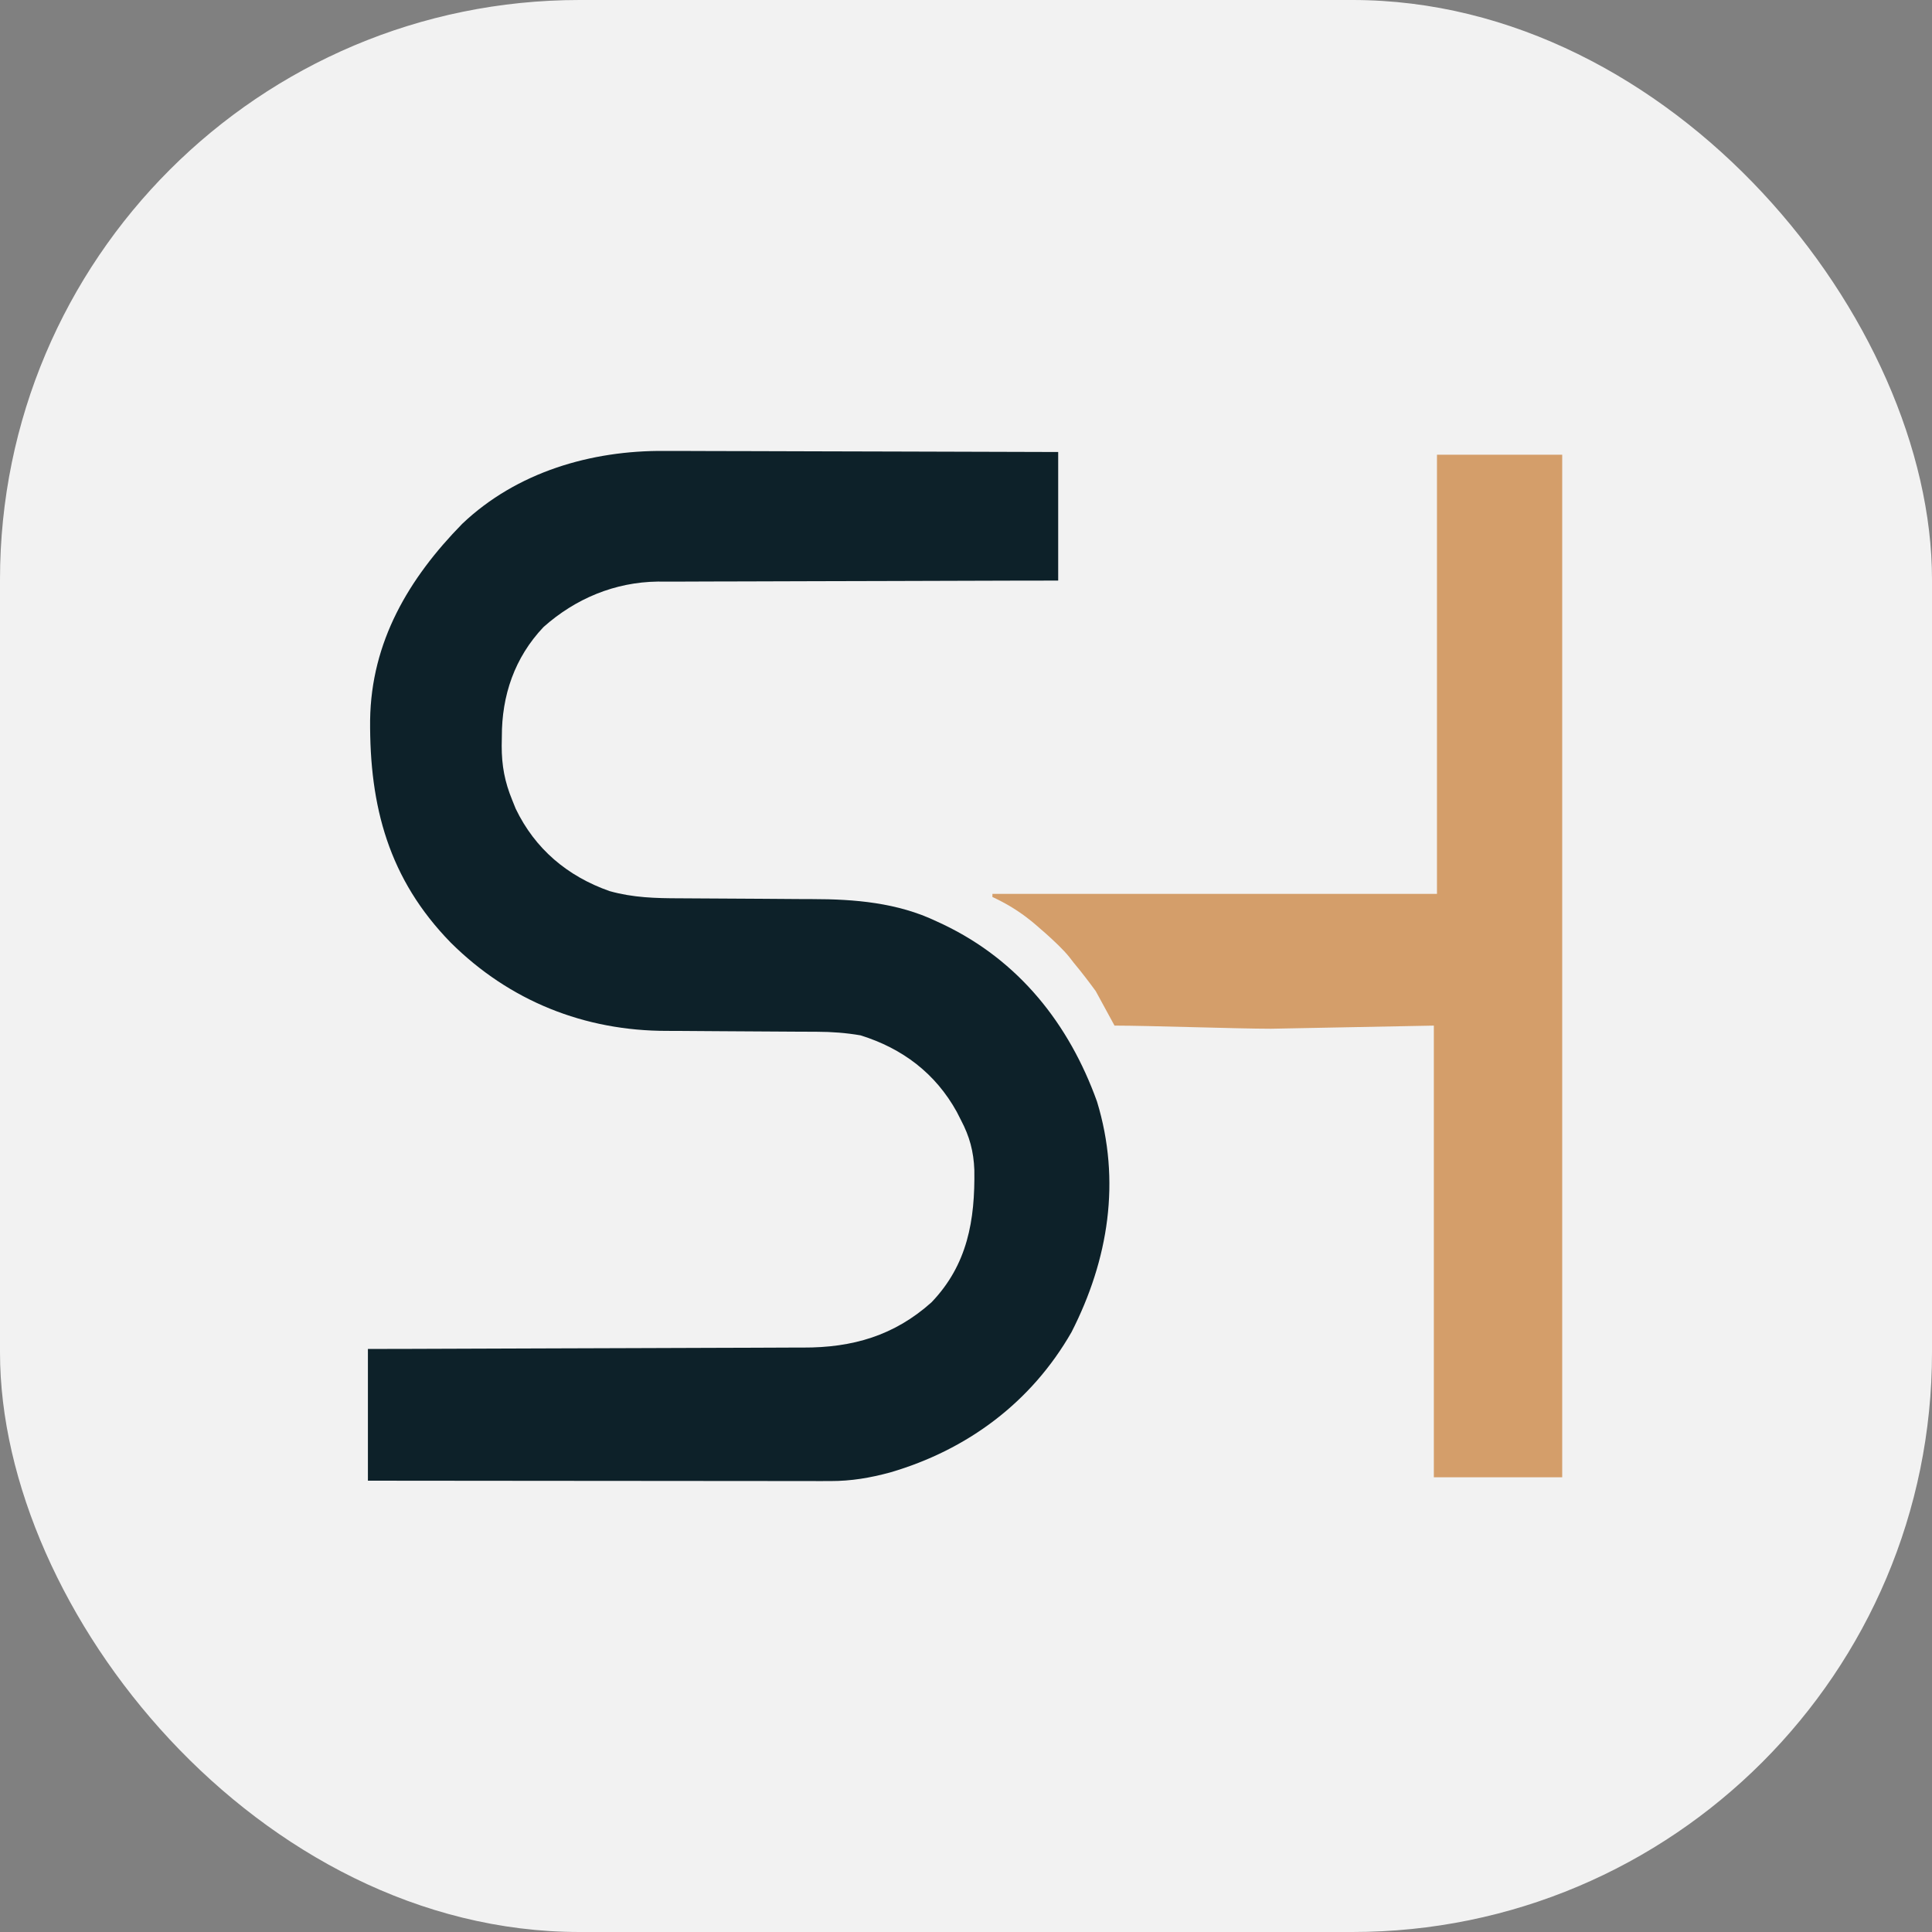
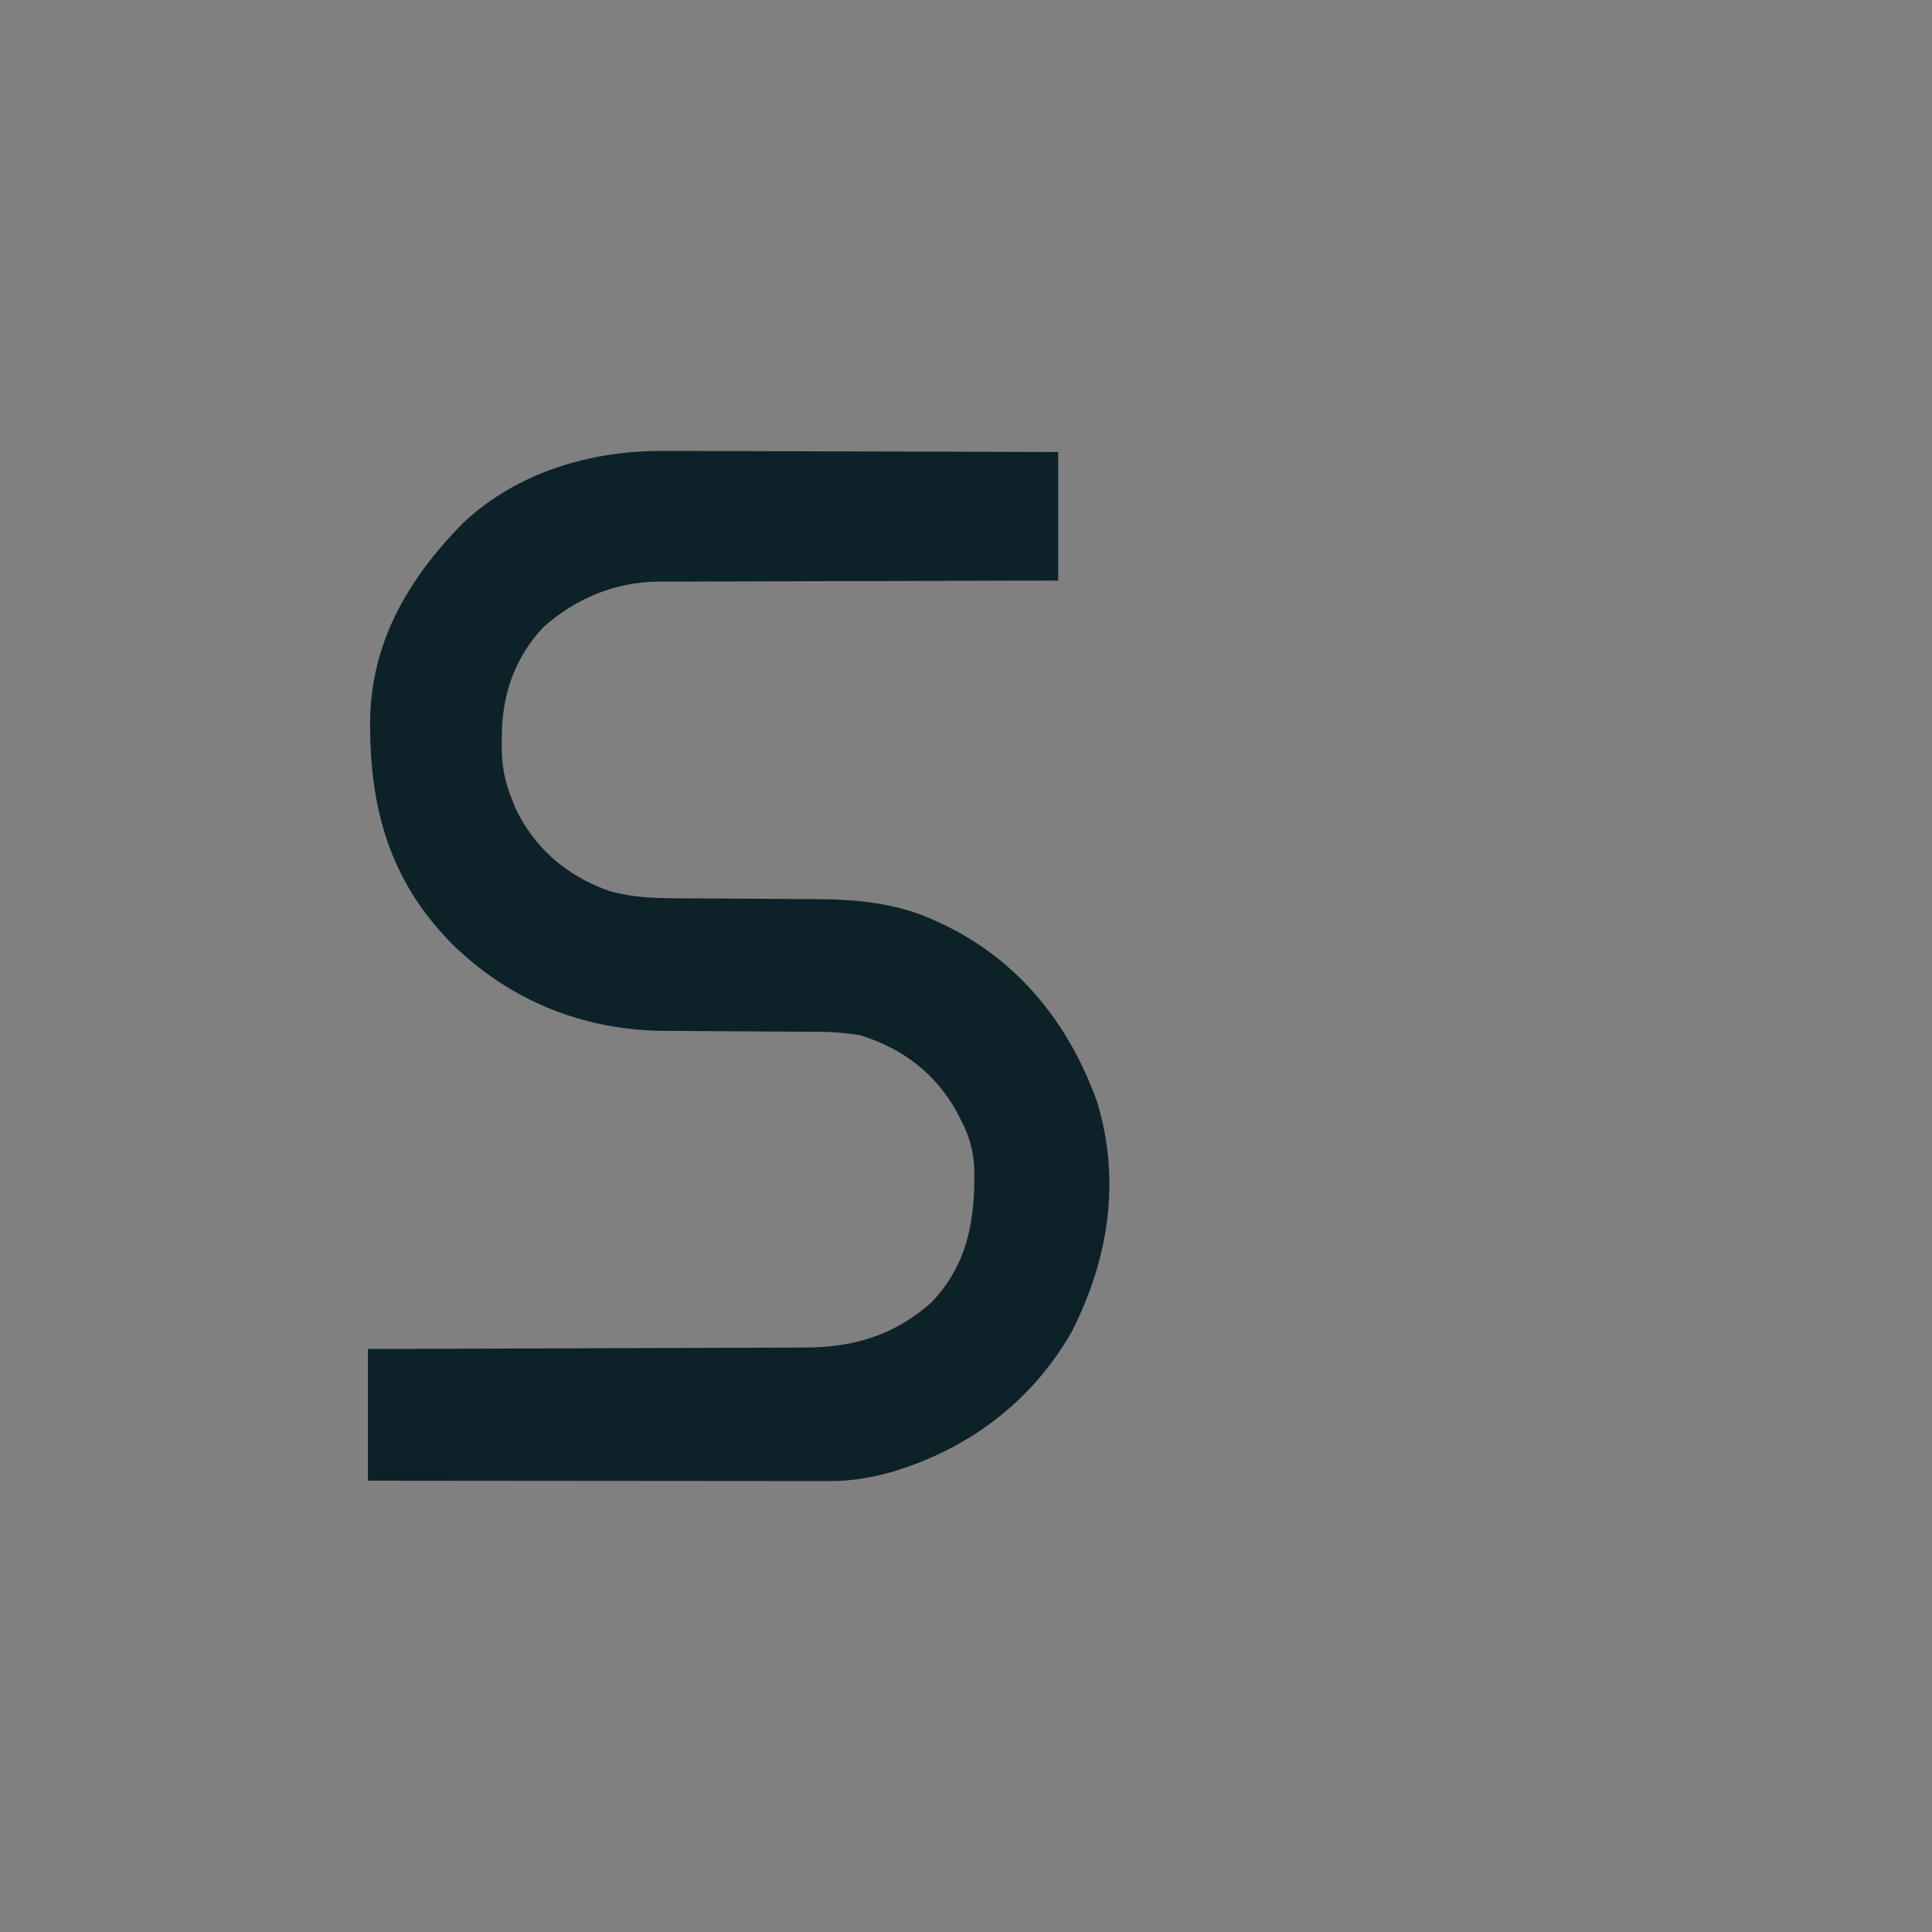
<svg xmlns="http://www.w3.org/2000/svg" width="400" height="400" viewBox="0 0 400 400" fill="none">
  <rect x="0" y="0" width="400" height="400" fill="#808080" stroke="none" />
-   <rect width="400" height="400" rx="120" fill="#F2F2F2" />
  <path d="M137.596 93.362C138.493 93.363 139.391 93.362 140.288 93.361C142.69 93.361 145.092 93.372 147.494 93.386C150.016 93.398 152.539 93.399 155.062 93.401C159.824 93.407 164.586 93.423 169.348 93.443C174.776 93.465 180.204 93.475 185.632 93.485C196.784 93.505 207.935 93.541 219.087 93.583C219.087 102.369 219.087 111.154 219.087 120.205C216.415 120.208 213.744 120.211 210.991 120.213C202.147 120.225 193.303 120.253 184.459 120.291C179.099 120.314 173.739 120.33 168.378 120.332C163.703 120.334 159.028 120.348 154.353 120.375C151.88 120.388 149.408 120.397 146.935 120.391C144.601 120.386 142.268 120.397 139.934 120.418C138.683 120.426 137.431 120.418 136.18 120.41C127.318 120.524 119.17 123.912 112.532 129.818C106.531 136.146 103.874 144.013 103.902 152.55C103.892 153.164 103.881 153.779 103.871 154.413C103.868 158.521 104.492 161.862 106.054 165.658C106.291 166.247 106.528 166.836 106.772 167.443C110.776 175.766 117.481 181.424 126.192 184.488C131.048 185.859 135.746 185.978 140.76 185.985C142.224 185.987 143.687 185.998 145.15 186.011C149.307 186.047 153.464 186.067 157.62 186.083C160.176 186.093 162.731 186.113 165.286 186.138C166.247 186.145 167.208 186.149 168.17 186.149C176.966 186.15 185.821 186.891 193.874 190.738C194.36 190.963 194.846 191.189 195.347 191.422C210.953 198.902 221.331 211.967 227.126 228.073C232.132 244.502 229.5 260.803 221.848 275.798C213.534 290.324 200.293 300.182 184.292 304.855C180.142 305.979 176.251 306.641 171.946 306.638C171.099 306.639 170.251 306.64 169.379 306.641C168.448 306.638 167.517 306.636 166.586 306.634C165.6 306.633 164.614 306.633 163.628 306.634C160.957 306.634 158.287 306.63 155.616 306.626C152.823 306.622 150.029 306.621 147.236 306.62C141.949 306.618 136.662 306.613 131.375 306.607C125.355 306.599 119.335 306.596 113.315 306.593C100.934 306.586 88.553 306.574 76.172 306.56C76.172 297.56 76.172 288.561 76.172 279.288C79.119 279.282 82.066 279.276 85.102 279.27C94.854 279.248 104.605 279.212 114.357 279.169C120.268 279.143 126.178 279.122 132.089 279.112C137.244 279.104 142.399 279.086 147.554 279.058C150.28 279.044 153.007 279.033 155.734 279.034C158.306 279.034 160.879 279.023 163.452 279.002C164.39 278.997 165.328 278.995 166.266 278.999C176.513 279.034 185.149 276.534 192.859 269.63C200.334 261.825 201.881 252.611 201.727 242.234C201.582 238.398 200.745 235.284 198.949 231.888C198.666 231.332 198.383 230.775 198.091 230.201C193.678 222.21 186.834 217.057 178.161 214.357C175.135 213.84 172.226 213.624 169.158 213.615C168.738 213.613 168.318 213.611 167.885 213.608C166.98 213.604 166.075 213.6 165.169 213.598C163.725 213.593 162.281 213.583 160.837 213.571C156.733 213.537 152.629 213.506 148.524 213.496C146.004 213.489 143.485 213.47 140.965 213.443C140.017 213.435 139.068 213.431 138.12 213.433C121.024 213.453 105.482 207.253 93.316 195.154C80.483 182.007 76.494 166.979 76.628 149.092C76.851 132.888 84.581 119.794 95.716 108.434C106.987 97.734 122.371 93.231 137.596 93.362Z" fill="#0D2129" />
-   <path d="M323.438 94.141H297.51V185.063H270.935H205.469V185.712C207.99 186.886 210.243 188.2 212.465 189.877L213.53 190.705C213.53 190.705 219.015 195.209 221.321 198.062L222.321 199.351C223.916 201.263 225.382 203.178 226.859 205.196L230.748 212.339C237.8 212.339 256.312 212.989 263.157 212.989L296.862 212.339V305.859H323.438V94.141Z" fill="#D49E6A" />
</svg>